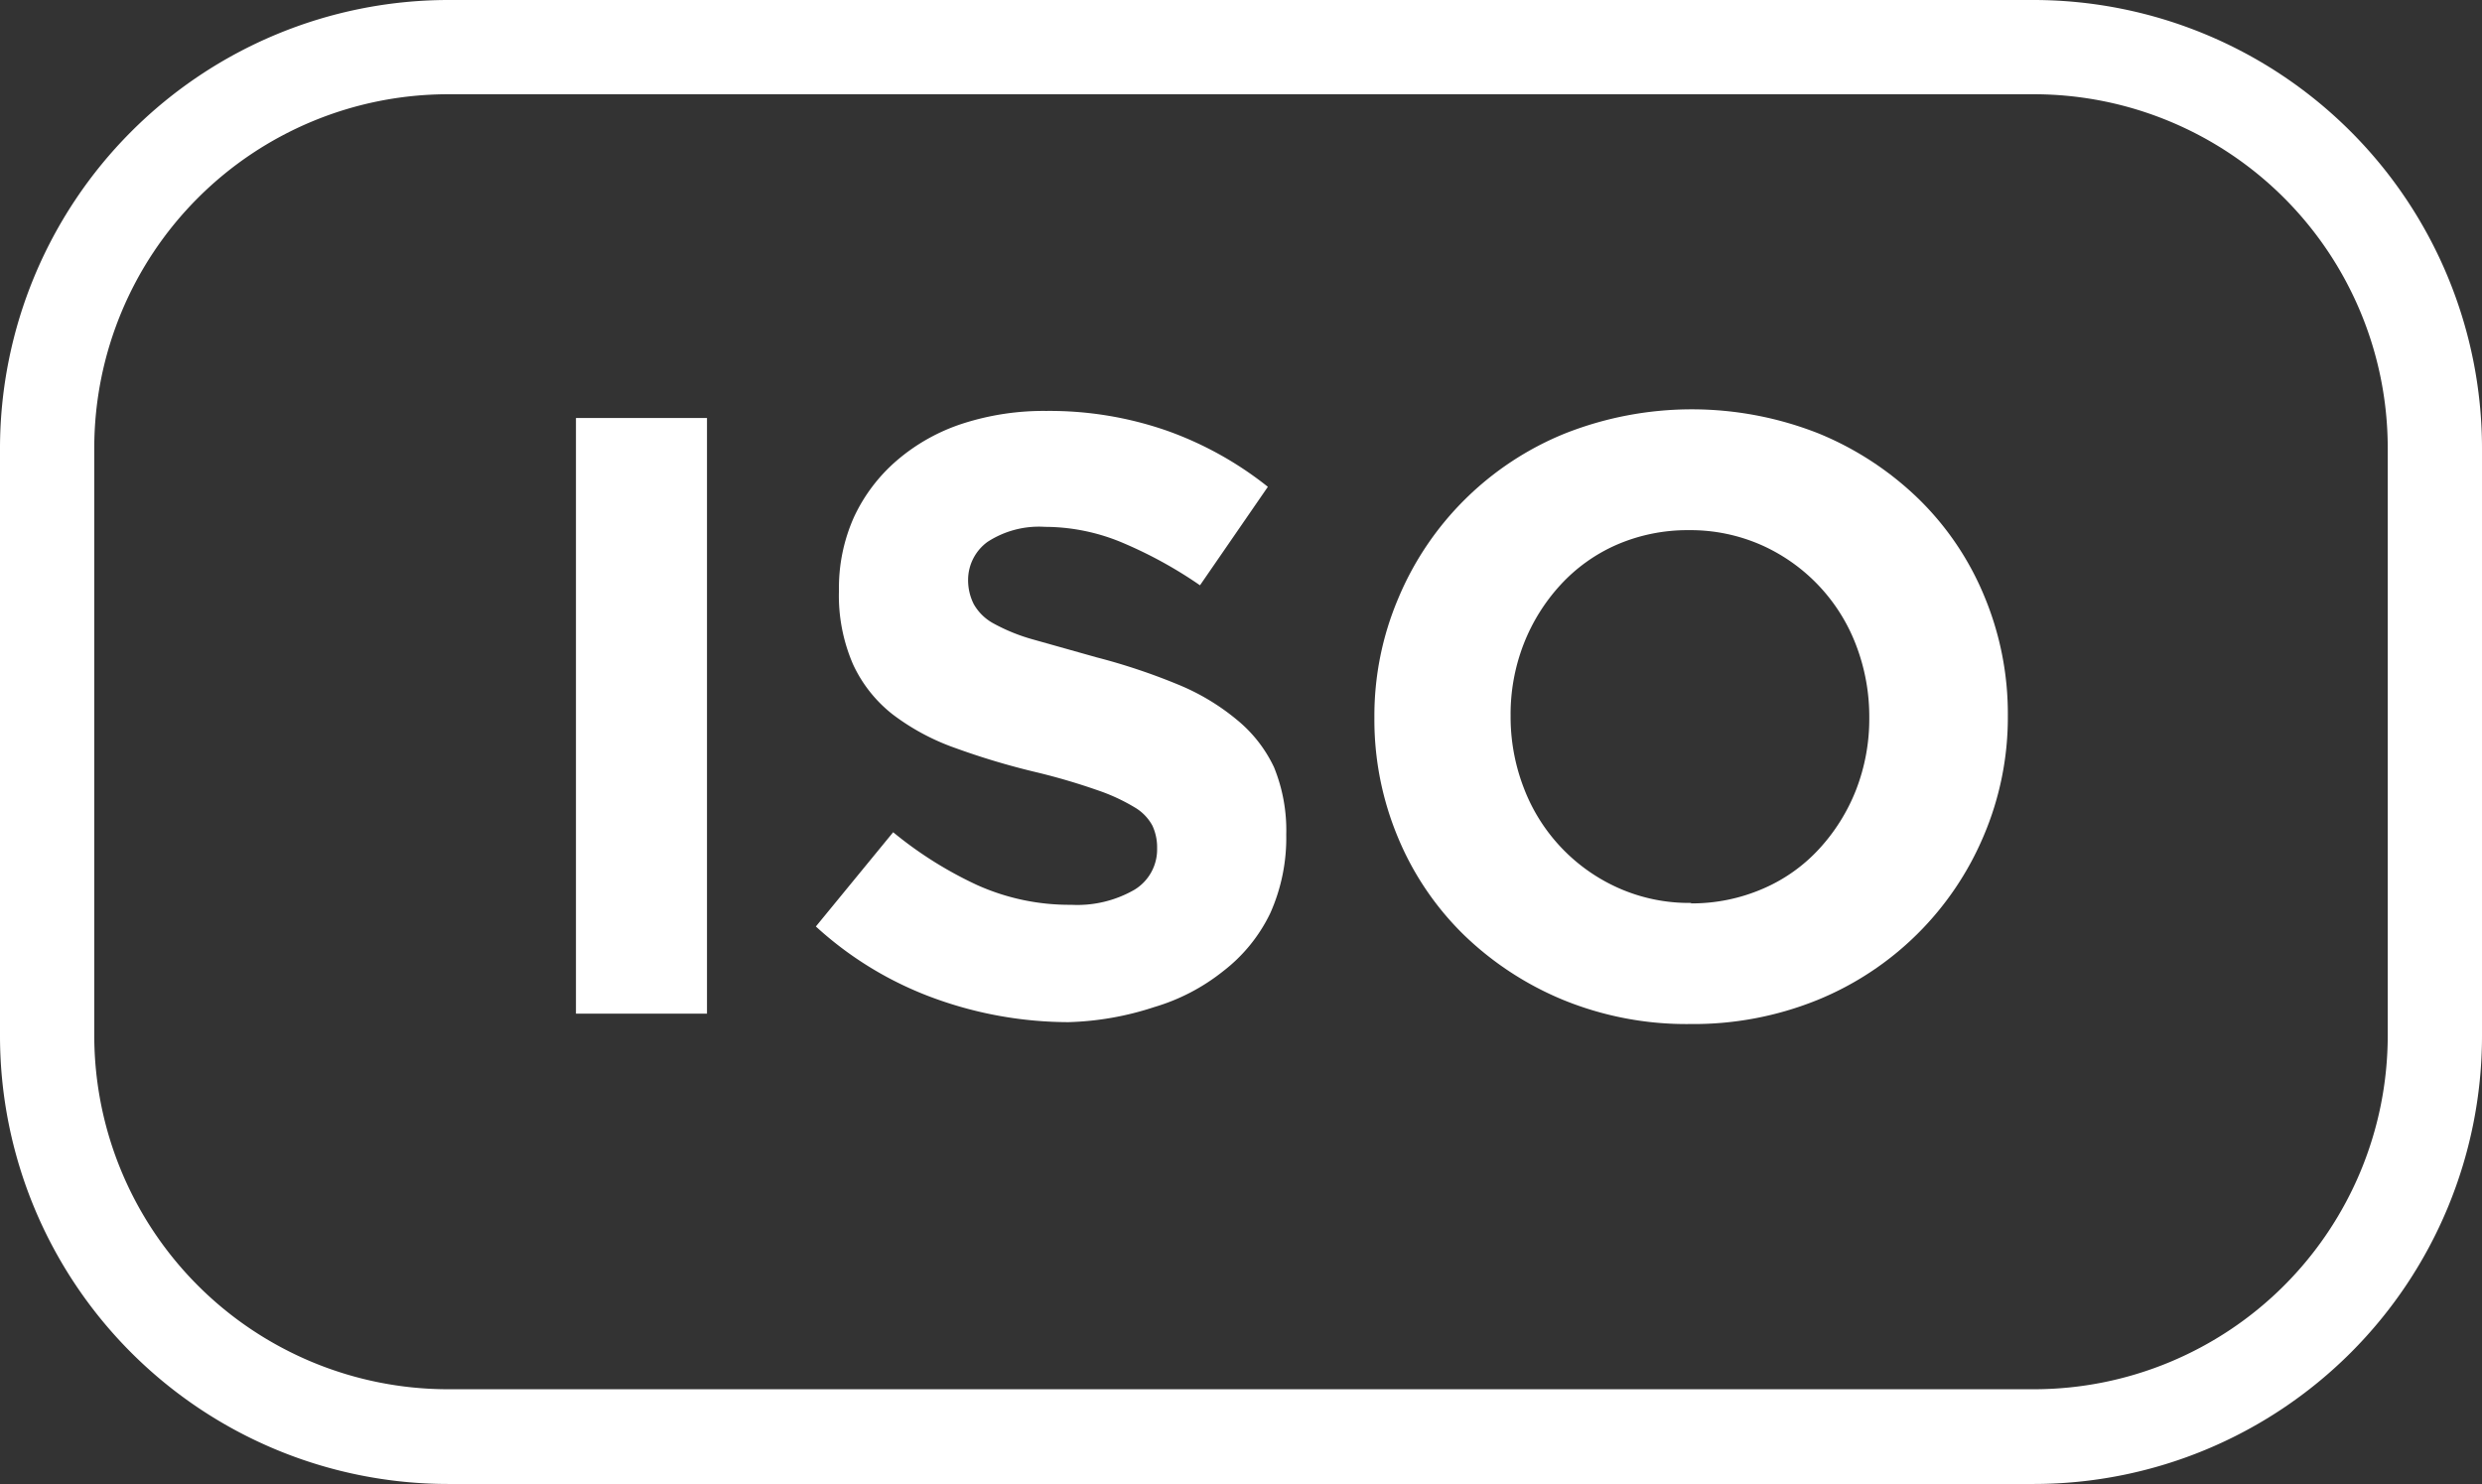
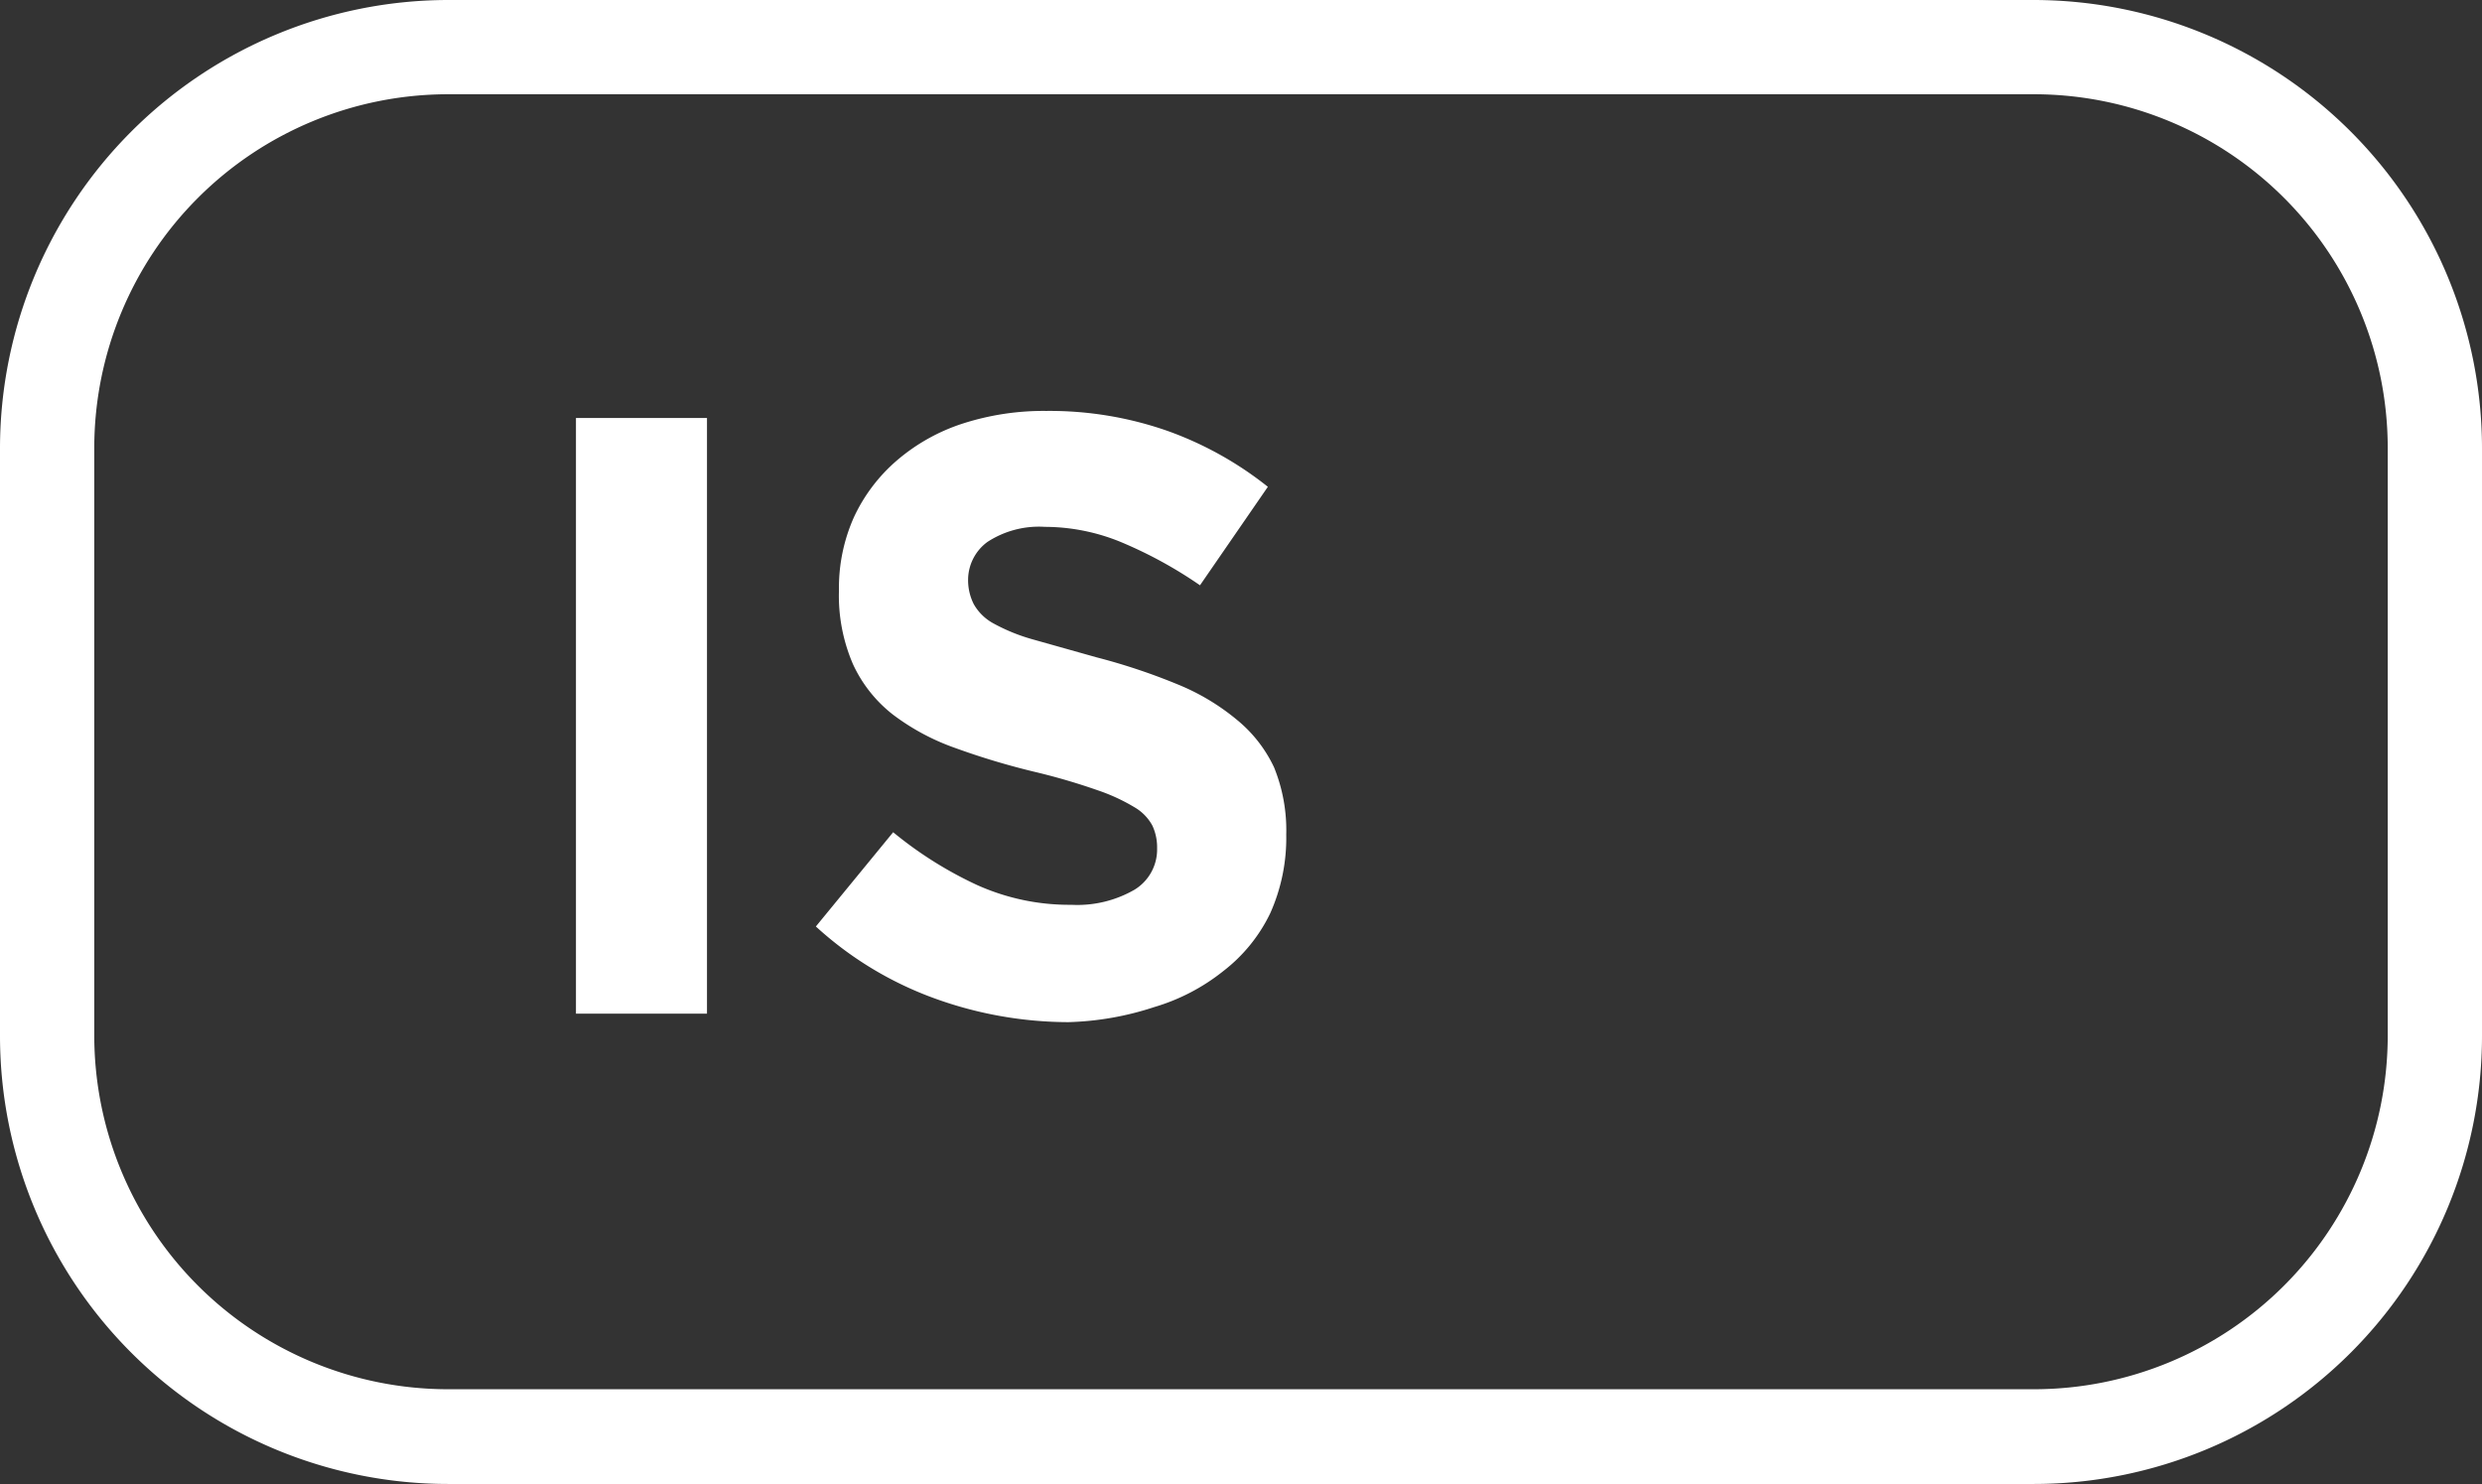
<svg xmlns="http://www.w3.org/2000/svg" id="Laag_1" data-name="Laag 1" viewBox="0 0 52.66 31.49">
  <rect x="0" y="0" width="52.66" height="31.49" fill="#333333" stroke="none" />
  <defs>
    <style>
      .cls-1 {
        fill: #fff;
      }
    </style>
  </defs>
  <title>icon_iso</title>
  <g>
    <path class="cls-1" d="M977.07,555.44H943.41a9.51,9.51,0,0,1-9.5-9.5V533.45a9.52,9.52,0,0,1,9.5-9.5h33.66a9.52,9.52,0,0,1,9.5,9.5v12.48A9.51,9.51,0,0,1,977.07,555.44Zm-33.66-29.49a7.51,7.51,0,0,0-7.5,7.5v12.48a7.51,7.51,0,0,0,7.5,7.5h33.66a7.51,7.51,0,0,0,7.5-7.5V533.45a7.51,7.51,0,0,0-7.5-7.5Z" transform="translate(-933.91 -523.95)" />
    <g>
      <path class="cls-1" d="M946.13,532.82h2.78v12.64h-2.78Z" transform="translate(-933.91 -523.95)" />
      <path class="cls-1" d="M956.58,545.64a8.37,8.37,0,0,1-2.83-.5,7.52,7.52,0,0,1-2.53-1.53l1.64-2a8.28,8.28,0,0,0,1.78,1.12,4.77,4.77,0,0,0,2,.42,2.43,2.43,0,0,0,1.34-.32,1,1,0,0,0,.48-.88v0a1.09,1.09,0,0,0-.1-.48,1,1,0,0,0-.38-.39,4,4,0,0,0-.78-.36,13.42,13.42,0,0,0-1.29-.38,15.63,15.63,0,0,1-1.74-.52,4.86,4.86,0,0,1-1.32-.71,2.89,2.89,0,0,1-.84-1.06,3.66,3.66,0,0,1-.3-1.57v0a3.67,3.67,0,0,1,.32-1.56,3.57,3.57,0,0,1,.91-1.2,4.07,4.07,0,0,1,1.39-.78,5.59,5.59,0,0,1,1.78-.27,7.57,7.57,0,0,1,2.56.42,7.43,7.43,0,0,1,2.14,1.19l-1.44,2.09a9.17,9.17,0,0,0-1.66-.91,4.25,4.25,0,0,0-1.63-.33,2,2,0,0,0-1.22.32,1,1,0,0,0-.41.79v0a1.13,1.13,0,0,0,.12.53,1.06,1.06,0,0,0,.42.41,3.92,3.92,0,0,0,.84.34l1.35.38a13.09,13.09,0,0,1,1.71.57,4.79,4.79,0,0,1,1.27.76,2.89,2.89,0,0,1,.78,1,3.54,3.54,0,0,1,.26,1.43v0a3.91,3.91,0,0,1-.34,1.67,3.42,3.42,0,0,1-1,1.23,4.28,4.28,0,0,1-1.46.76A6.34,6.34,0,0,1,956.58,545.64Z" transform="translate(-933.91 -523.95)" />
-       <path class="cls-1" d="M969.77,545.68a6.9,6.9,0,0,1-2.69-.51,6.7,6.7,0,0,1-2.12-1.39,6.22,6.22,0,0,1-1.39-2.06,6.47,6.47,0,0,1-.5-2.54v0a6.37,6.37,0,0,1,.51-2.54,6.46,6.46,0,0,1,3.53-3.49,7.32,7.32,0,0,1,5.39,0,6.68,6.68,0,0,1,2.12,1.39,6.18,6.18,0,0,1,1.39,2.06,6.47,6.47,0,0,1,.5,2.54v0a6.41,6.41,0,0,1-.51,2.54,6.48,6.48,0,0,1-3.53,3.49A7,7,0,0,1,969.77,545.68Zm0-2.56a3.79,3.79,0,0,0,1.54-.31,3.48,3.48,0,0,0,1.2-.85,4,4,0,0,0,.78-1.25,4.16,4.16,0,0,0,.28-1.53v0a4.23,4.23,0,0,0-.28-1.54,3.8,3.8,0,0,0-2-2.12,3.73,3.73,0,0,0-1.54-.32,3.78,3.78,0,0,0-1.54.31,3.55,3.55,0,0,0-1.19.85,4,4,0,0,0-.78,1.25,4.12,4.12,0,0,0-.28,1.53v0a4.19,4.19,0,0,0,.28,1.53,3.8,3.8,0,0,0,2,2.12A3.68,3.68,0,0,0,969.8,543.11Z" transform="translate(-933.91 -523.95)" />
    </g>
  </g>
</svg>